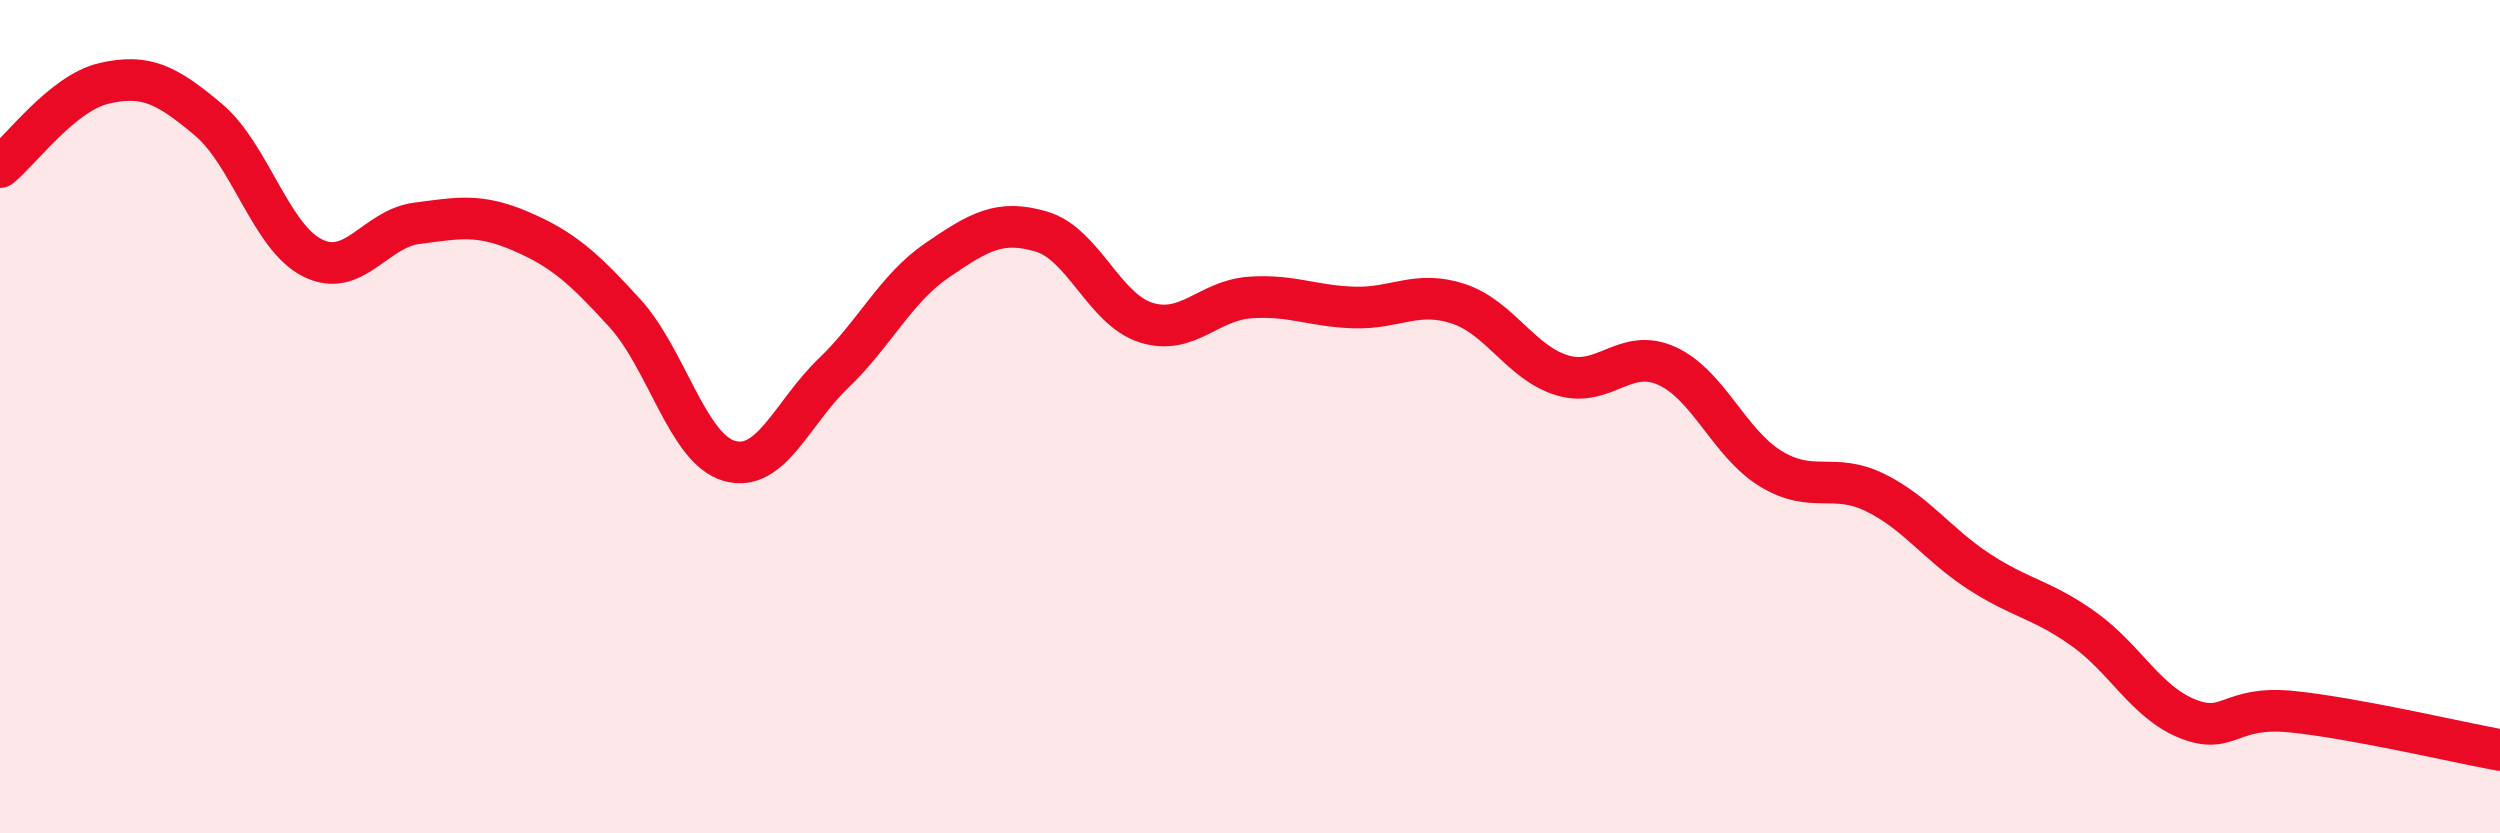
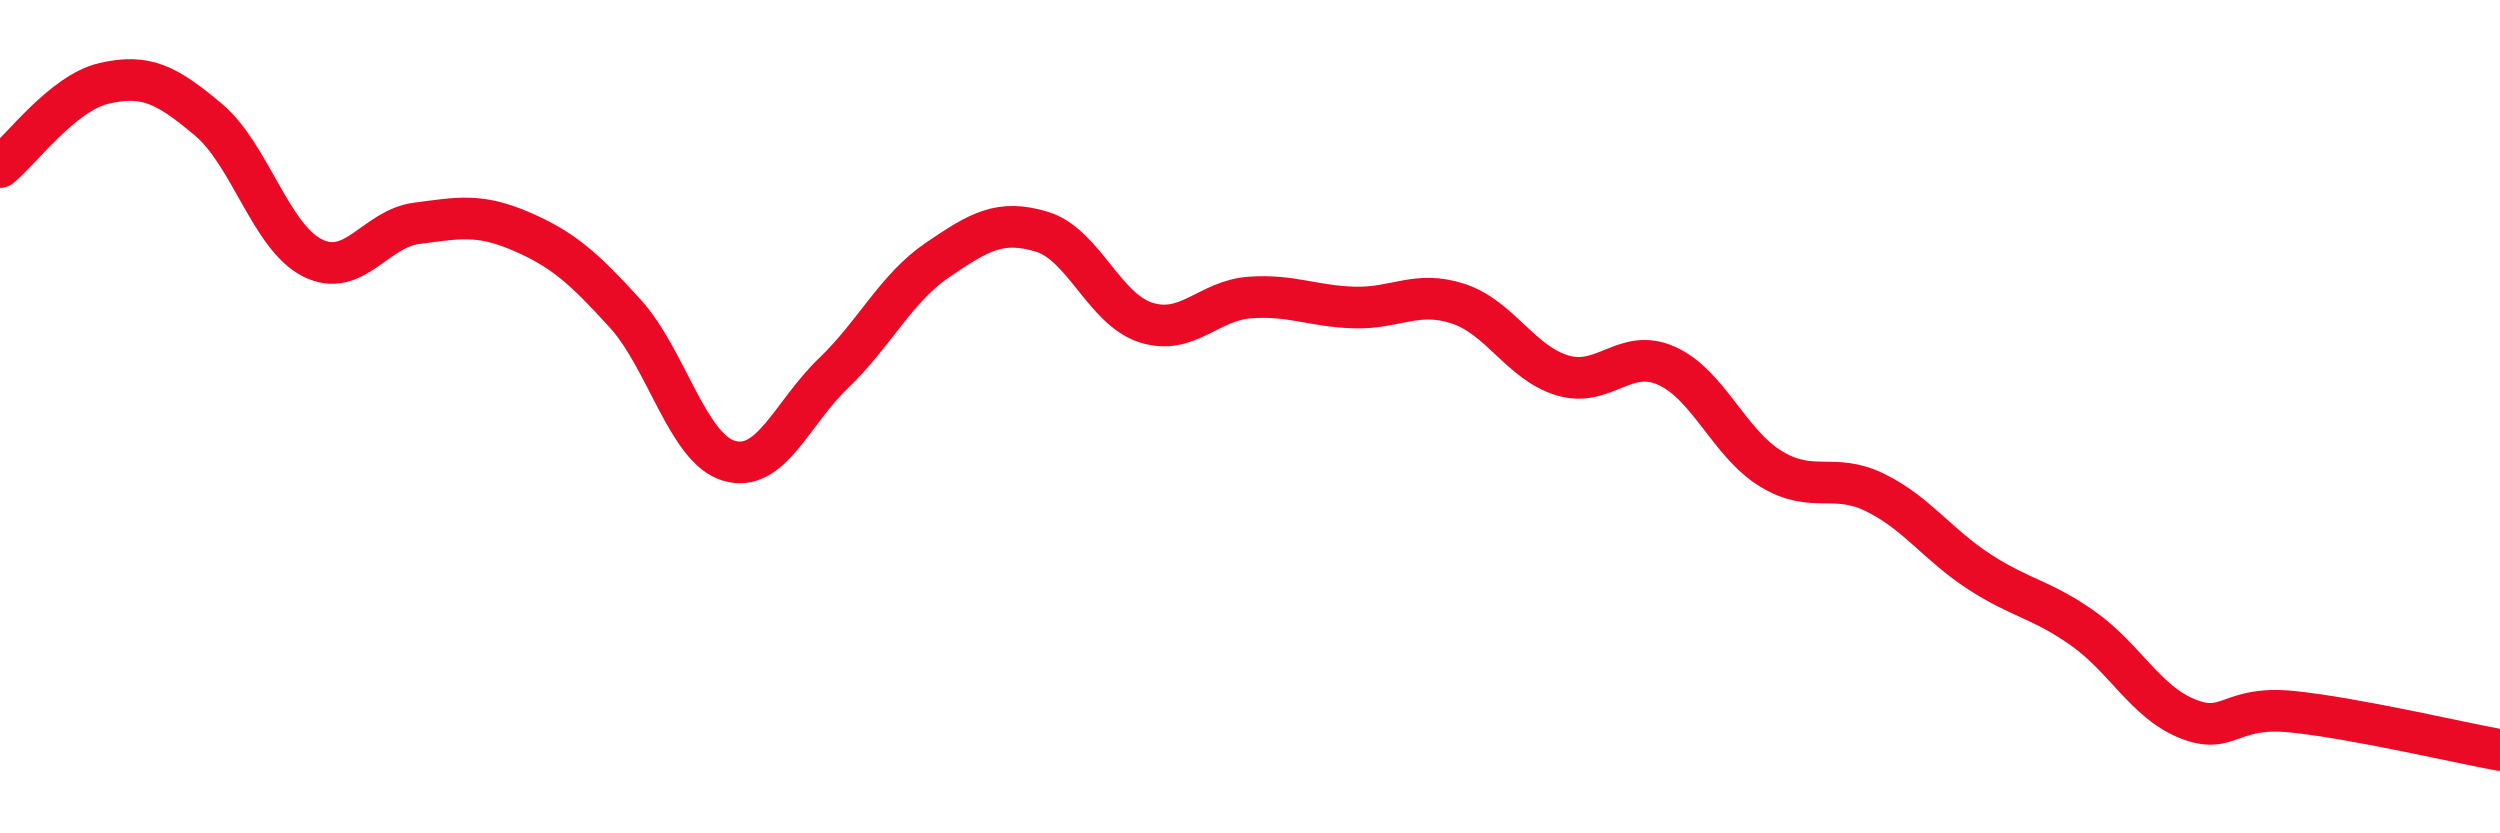
<svg xmlns="http://www.w3.org/2000/svg" width="60" height="20" viewBox="0 0 60 20">
-   <path d="M 0,4.01 C 0.5,3.61 1.5,2.23 2.5,2 C 3.5,1.77 4,2.03 5,2.87 C 6,3.71 6.5,5.69 7.5,6.19 C 8.5,6.69 9,5.49 10,5.36 C 11,5.23 11.5,5.12 12.5,5.55 C 13.5,5.98 14,6.42 15,7.52 C 16,8.62 16.5,10.77 17.5,11.06 C 18.5,11.35 19,9.92 20,8.96 C 21,8 21.5,6.92 22.5,6.24 C 23.5,5.56 24,5.26 25,5.56 C 26,5.86 26.5,7.42 27.5,7.74 C 28.5,8.06 29,7.21 30,7.14 C 31,7.07 31.5,7.35 32.5,7.38 C 33.5,7.41 34,6.96 35,7.29 C 36,7.62 36.5,8.71 37.5,9.01 C 38.5,9.31 39,8.33 40,8.78 C 41,9.23 41.5,10.64 42.5,11.25 C 43.5,11.86 44,11.33 45,11.82 C 46,12.31 46.5,13.07 47.5,13.72 C 48.5,14.37 49,14.38 50,15.09 C 51,15.8 51.5,16.85 52.5,17.25 C 53.5,17.65 53.5,16.93 55,17.08 C 56.5,17.23 59,17.82 60,18L60 20L0 20Z" fill="#EB0A25" opacity="0.1" stroke-linecap="round" stroke-linejoin="round" />
  <path d="M 0,4.01 C 0.5,3.61 1.5,2.23 2.5,2 C 3.5,1.77 4,2.03 5,2.87 C 6,3.71 6.5,5.69 7.5,6.19 C 8.5,6.69 9,5.49 10,5.36 C 11,5.23 11.5,5.12 12.5,5.55 C 13.5,5.98 14,6.42 15,7.52 C 16,8.62 16.5,10.77 17.5,11.06 C 18.5,11.35 19,9.92 20,8.96 C 21,8 21.5,6.92 22.5,6.24 C 23.5,5.56 24,5.26 25,5.56 C 26,5.86 26.5,7.42 27.5,7.74 C 28.5,8.06 29,7.21 30,7.14 C 31,7.07 31.5,7.35 32.5,7.38 C 33.5,7.41 34,6.96 35,7.29 C 36,7.62 36.5,8.71 37.5,9.01 C 38.5,9.31 39,8.33 40,8.78 C 41,9.23 41.5,10.64 42.5,11.25 C 43.5,11.86 44,11.33 45,11.82 C 46,12.31 46.5,13.07 47.5,13.72 C 48.5,14.37 49,14.38 50,15.09 C 51,15.8 51.5,16.85 52.5,17.25 C 53.5,17.65 53.5,16.93 55,17.08 C 56.5,17.23 59,17.82 60,18" stroke="#EB0A25" stroke-width="1" fill="none" stroke-linecap="round" stroke-linejoin="round" />
</svg>